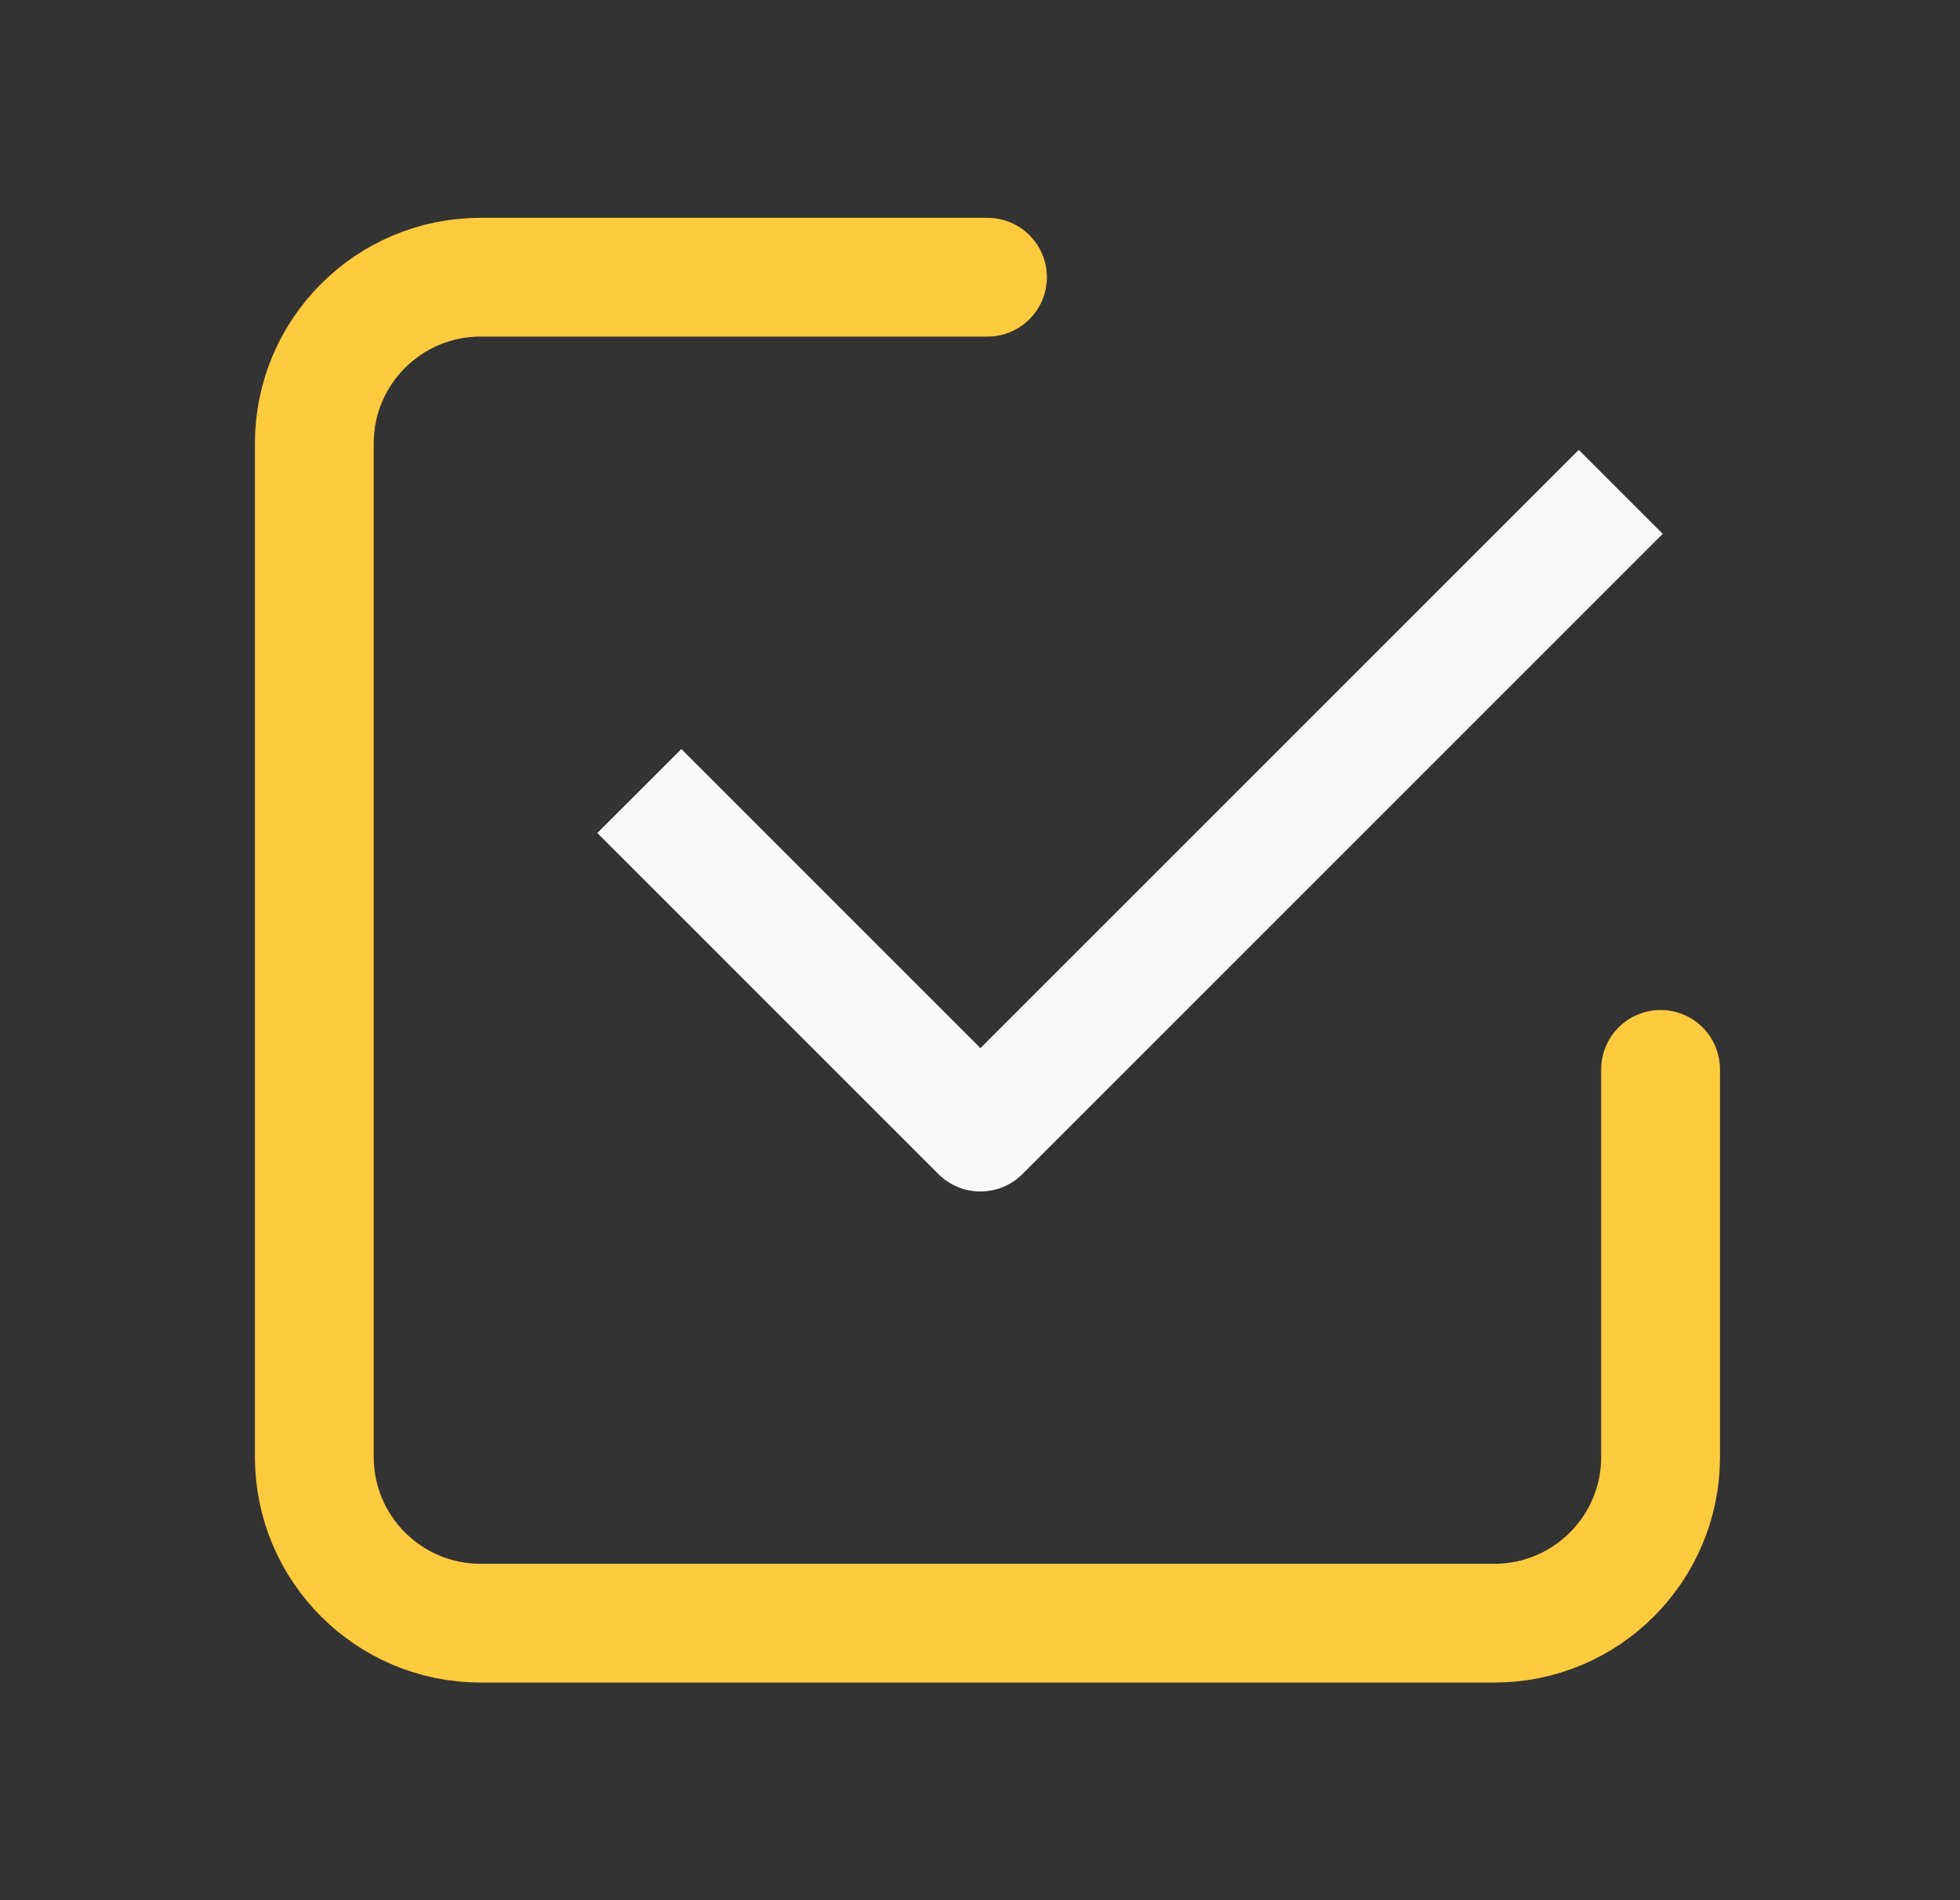
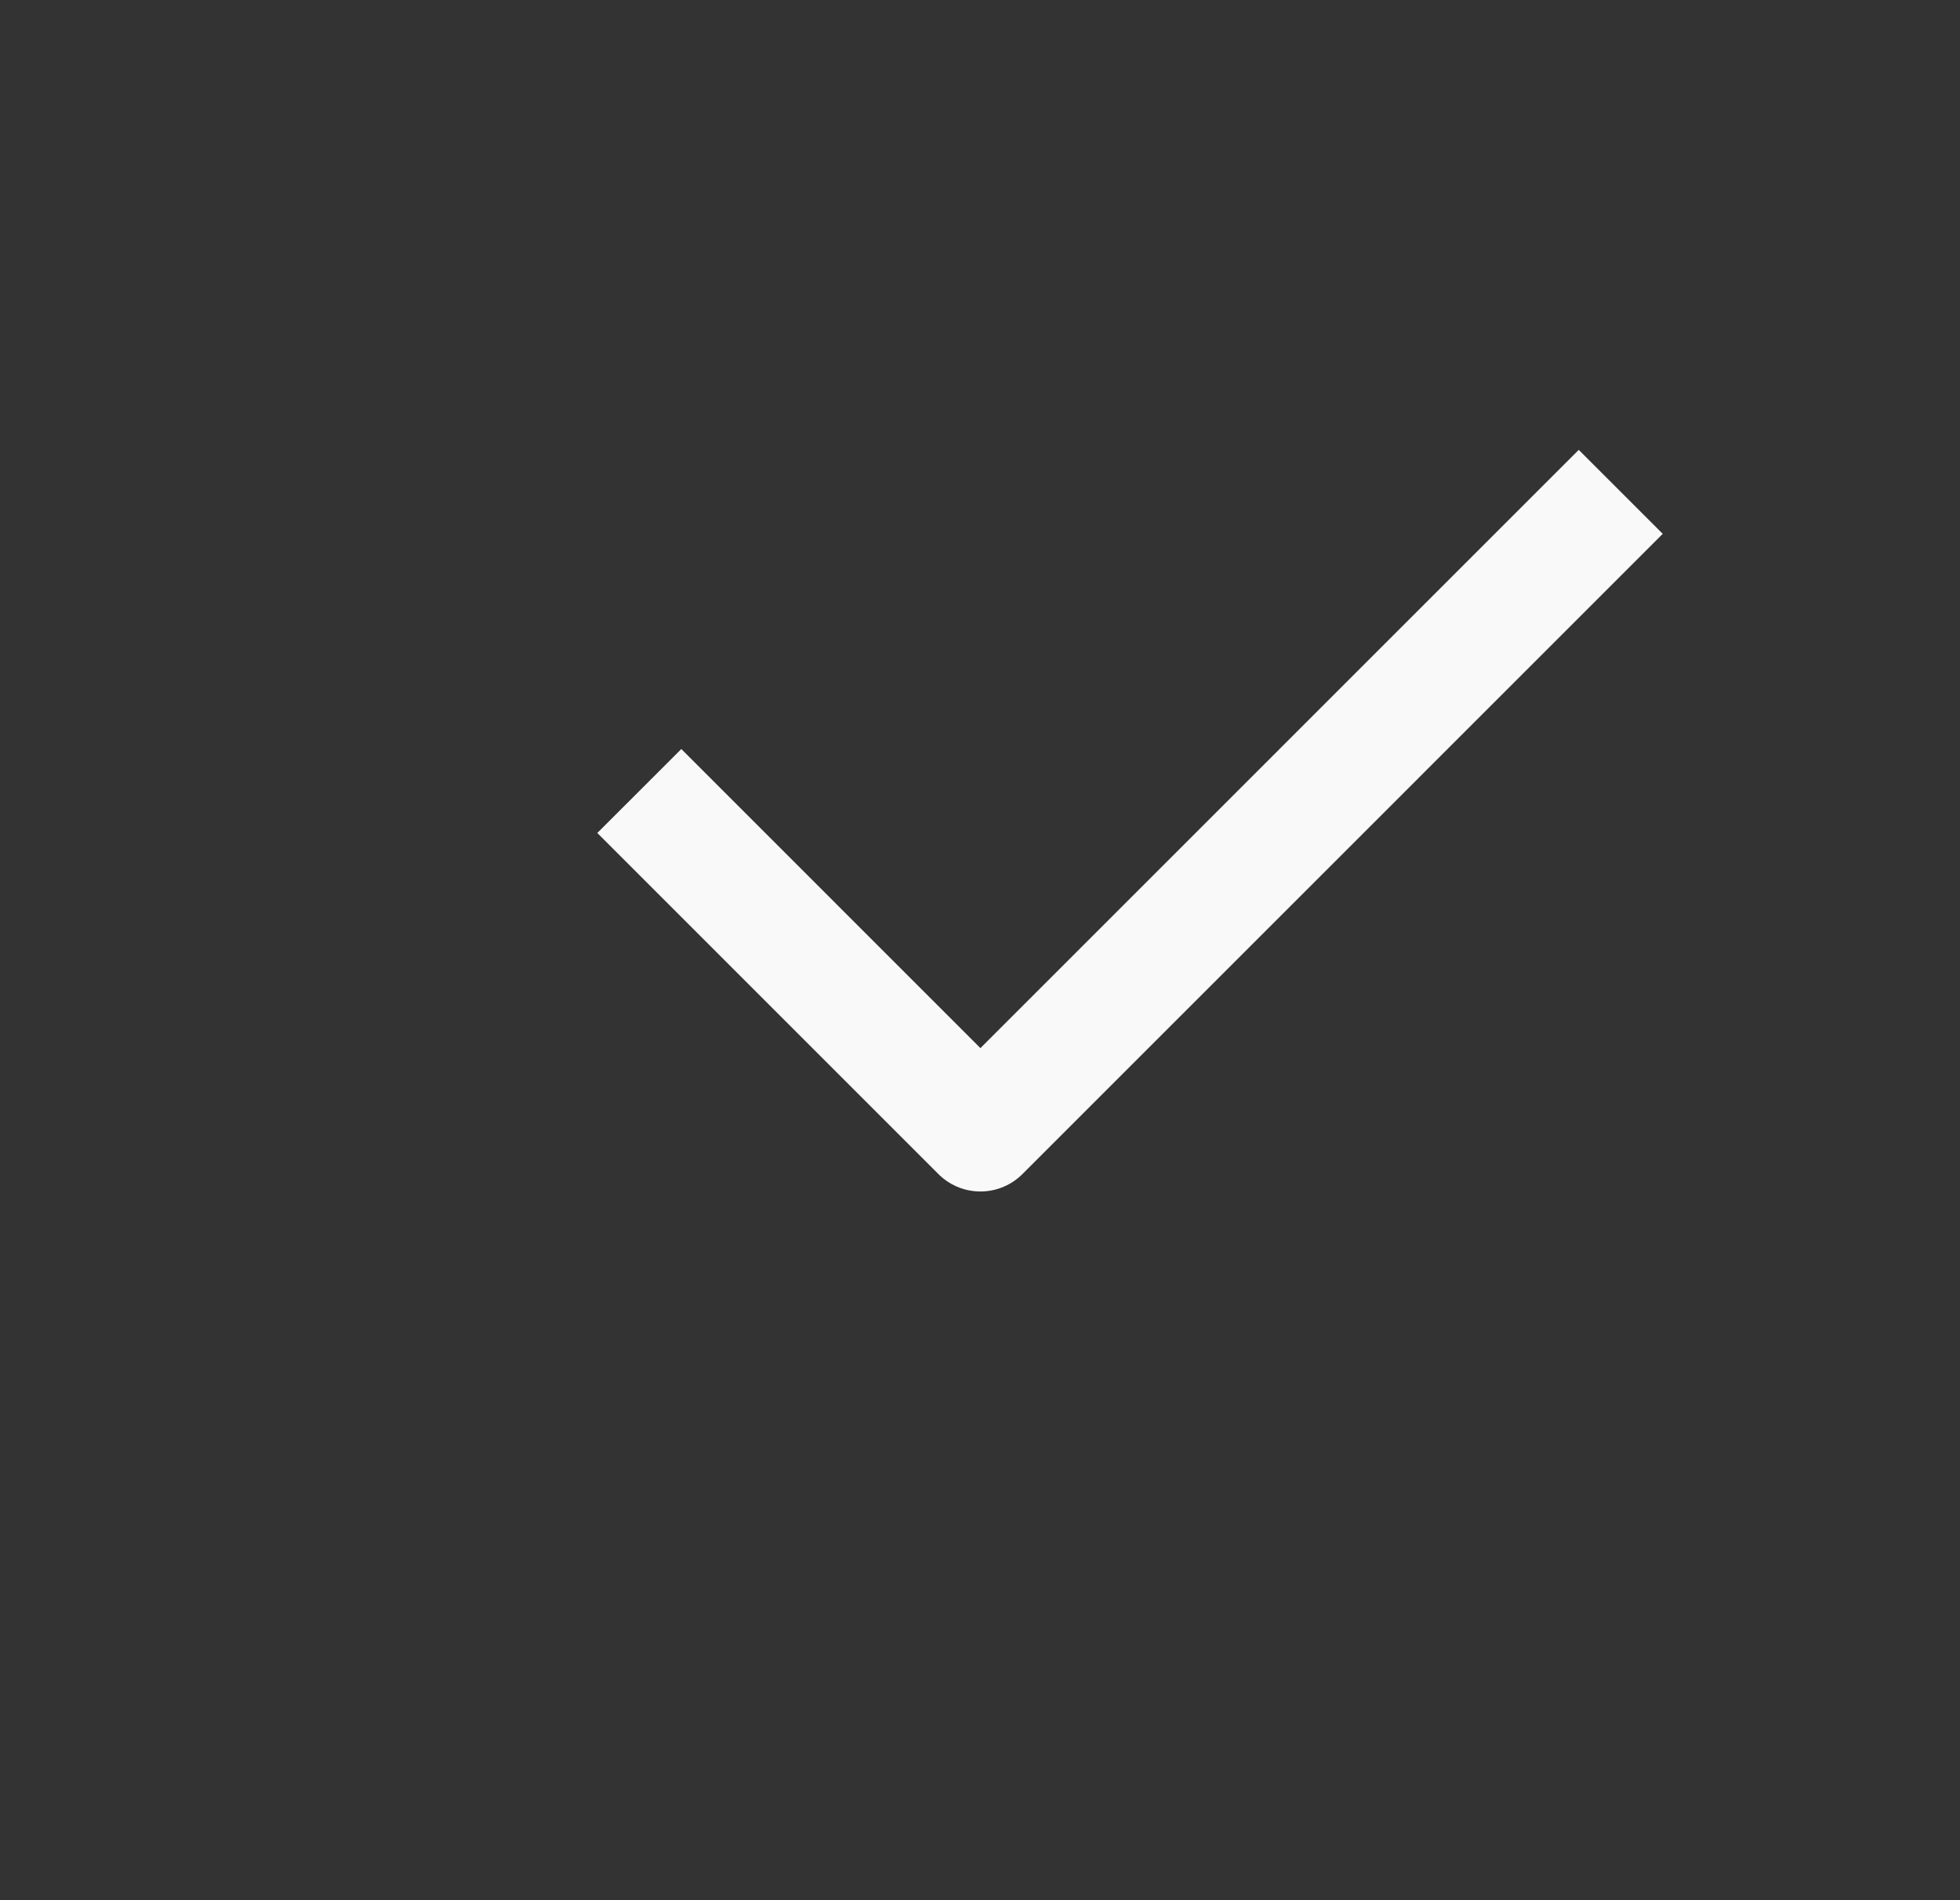
<svg xmlns="http://www.w3.org/2000/svg" width="33" height="32" viewBox="0 0 33 32" fill="none">
  <rect x="0" y="0" width="33" height="32" fill="#333333" stroke="none" />
  <g clip-path="url(#clip0_604_14685)">
    <path d="M26.581 8.99L16.507 19.065L11.471 14.028" stroke="#F9F9F9" stroke-width="2" stroke-linecap="square" stroke-linejoin="round" />
-     <path d="M27.959 18.009V24.535C27.959 26.081 26.706 27.335 25.159 27.335H8.092C6.546 27.335 5.292 26.081 5.292 24.535V7.468C5.292 5.921 6.546 4.668 8.092 4.668H16.626" stroke="#FECA3E" stroke-width="2" stroke-linecap="round" stroke-linejoin="round" />
  </g>
  <defs>
    <clipPath id="clip0_604_14685">
      <rect width="32" height="32" fill="white" transform="translate(0.5)" />
    </clipPath>
  </defs>
</svg>